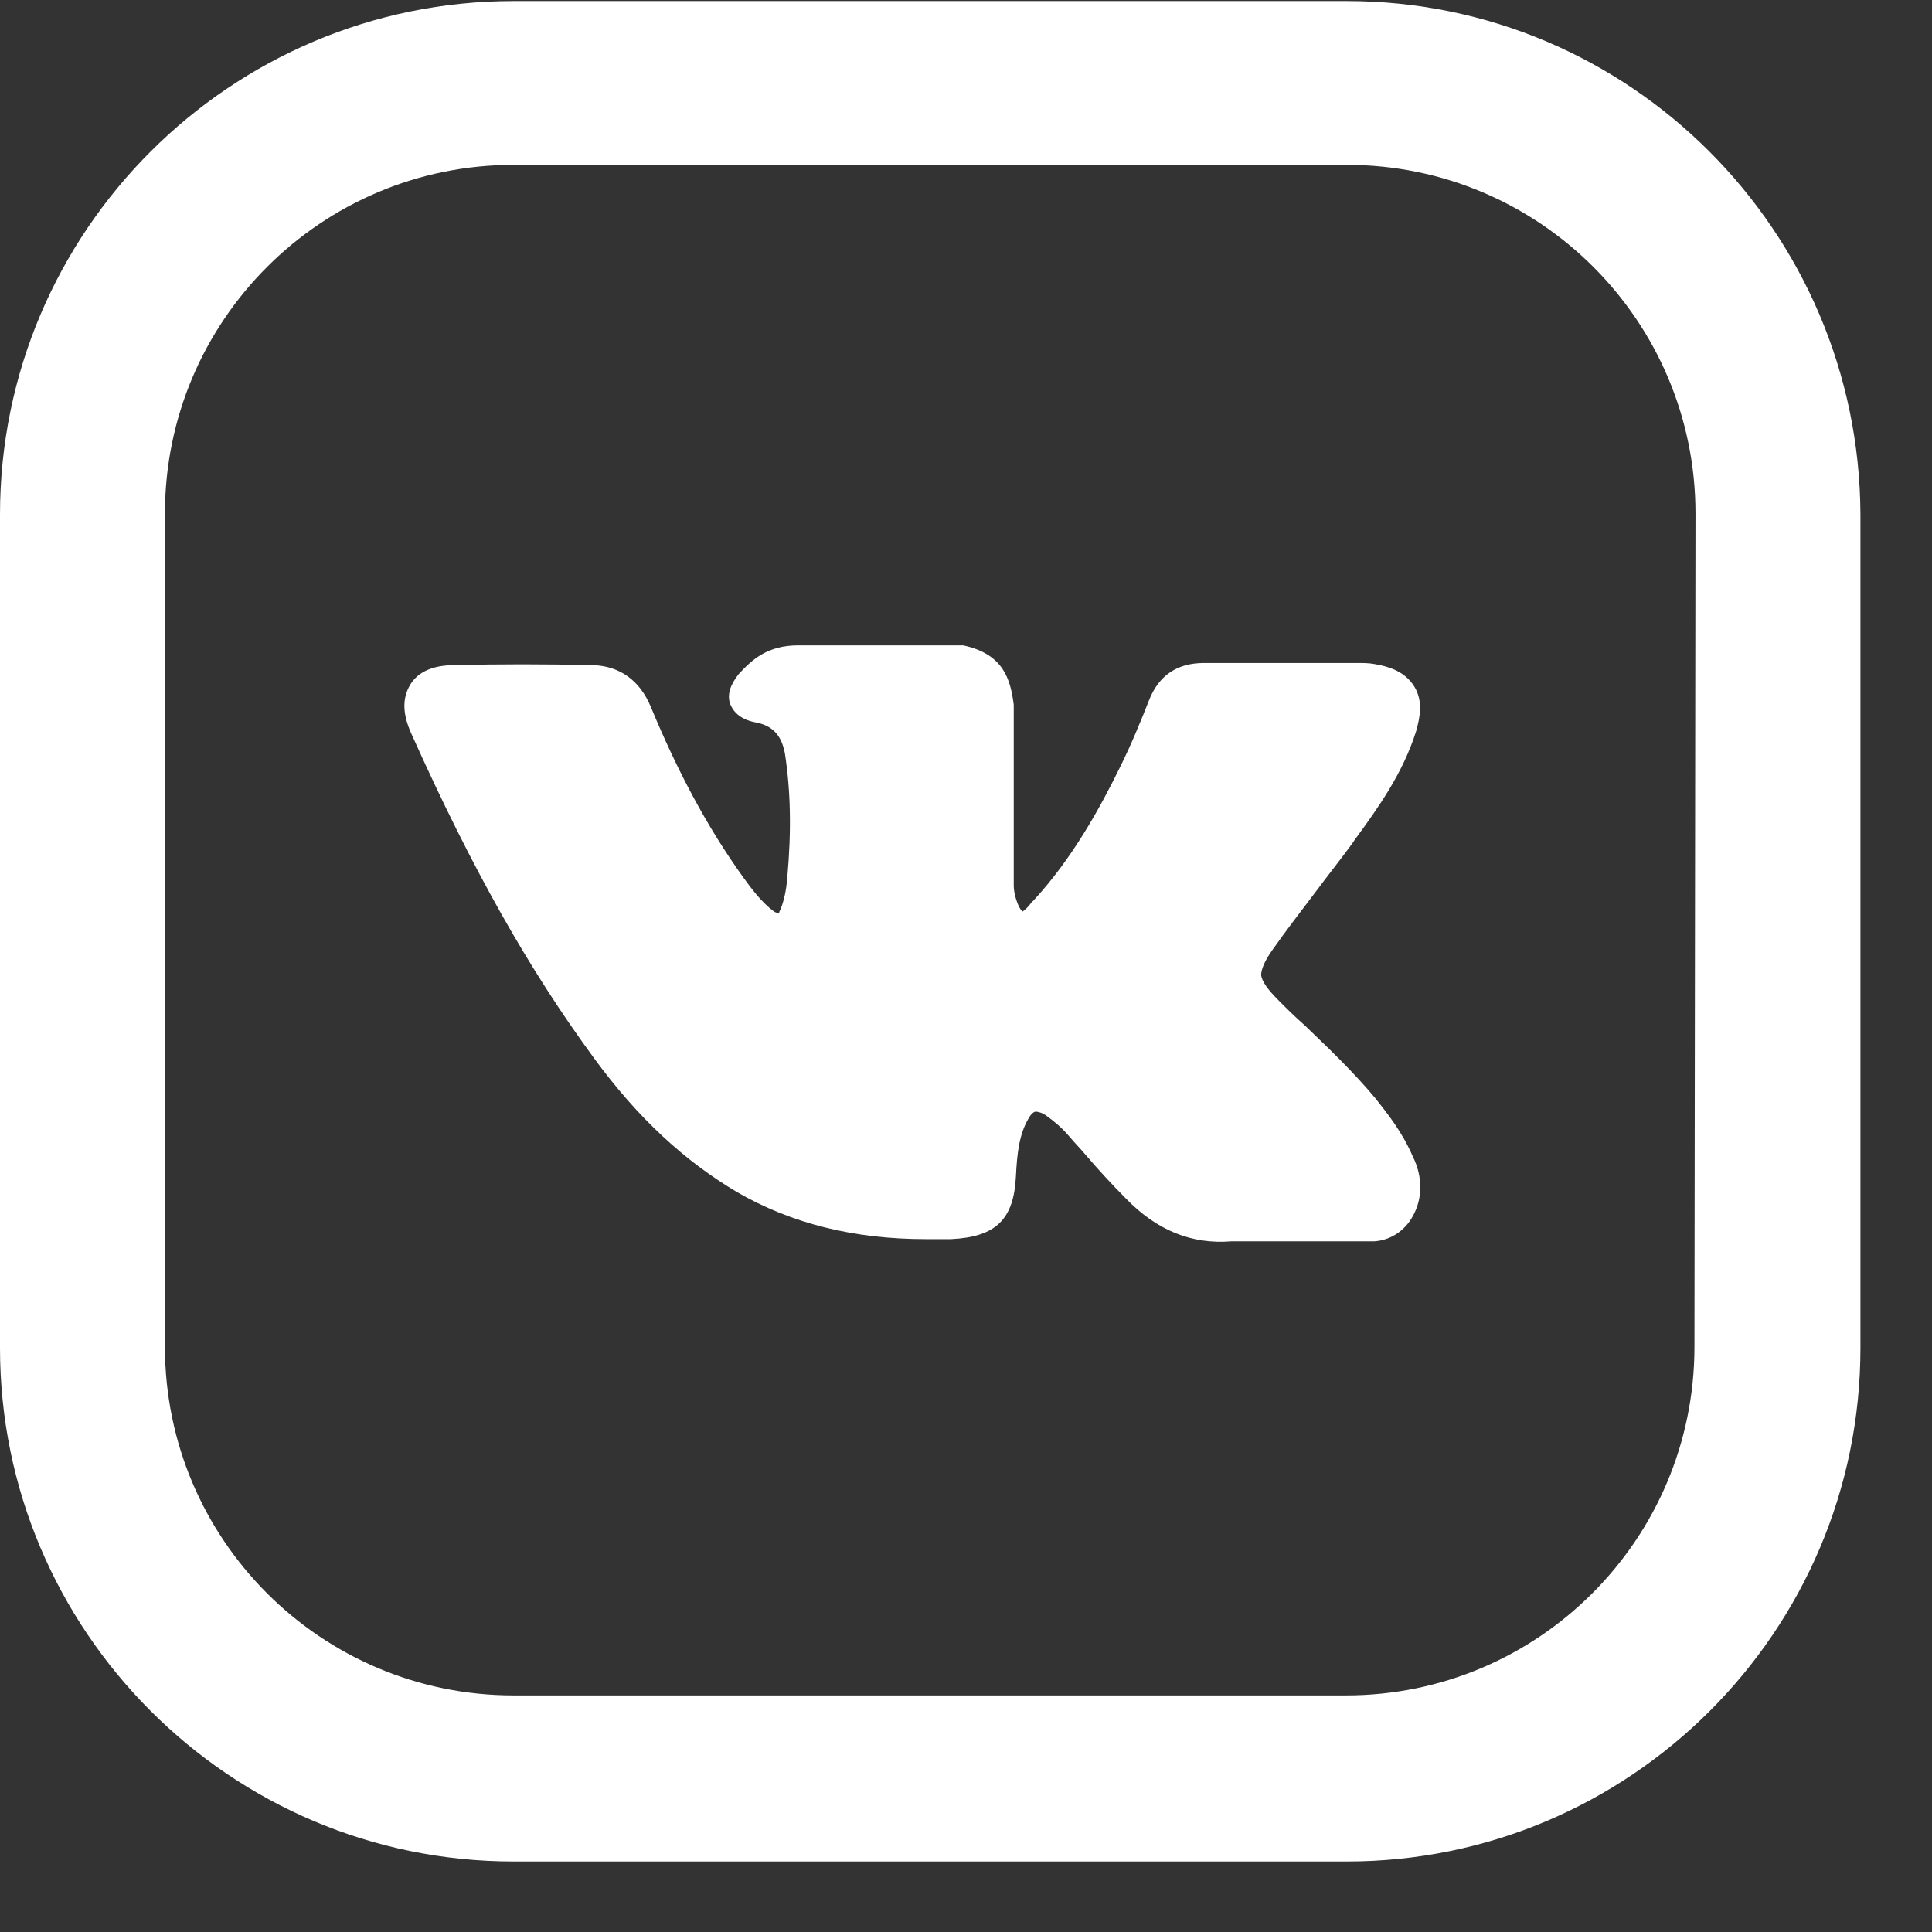
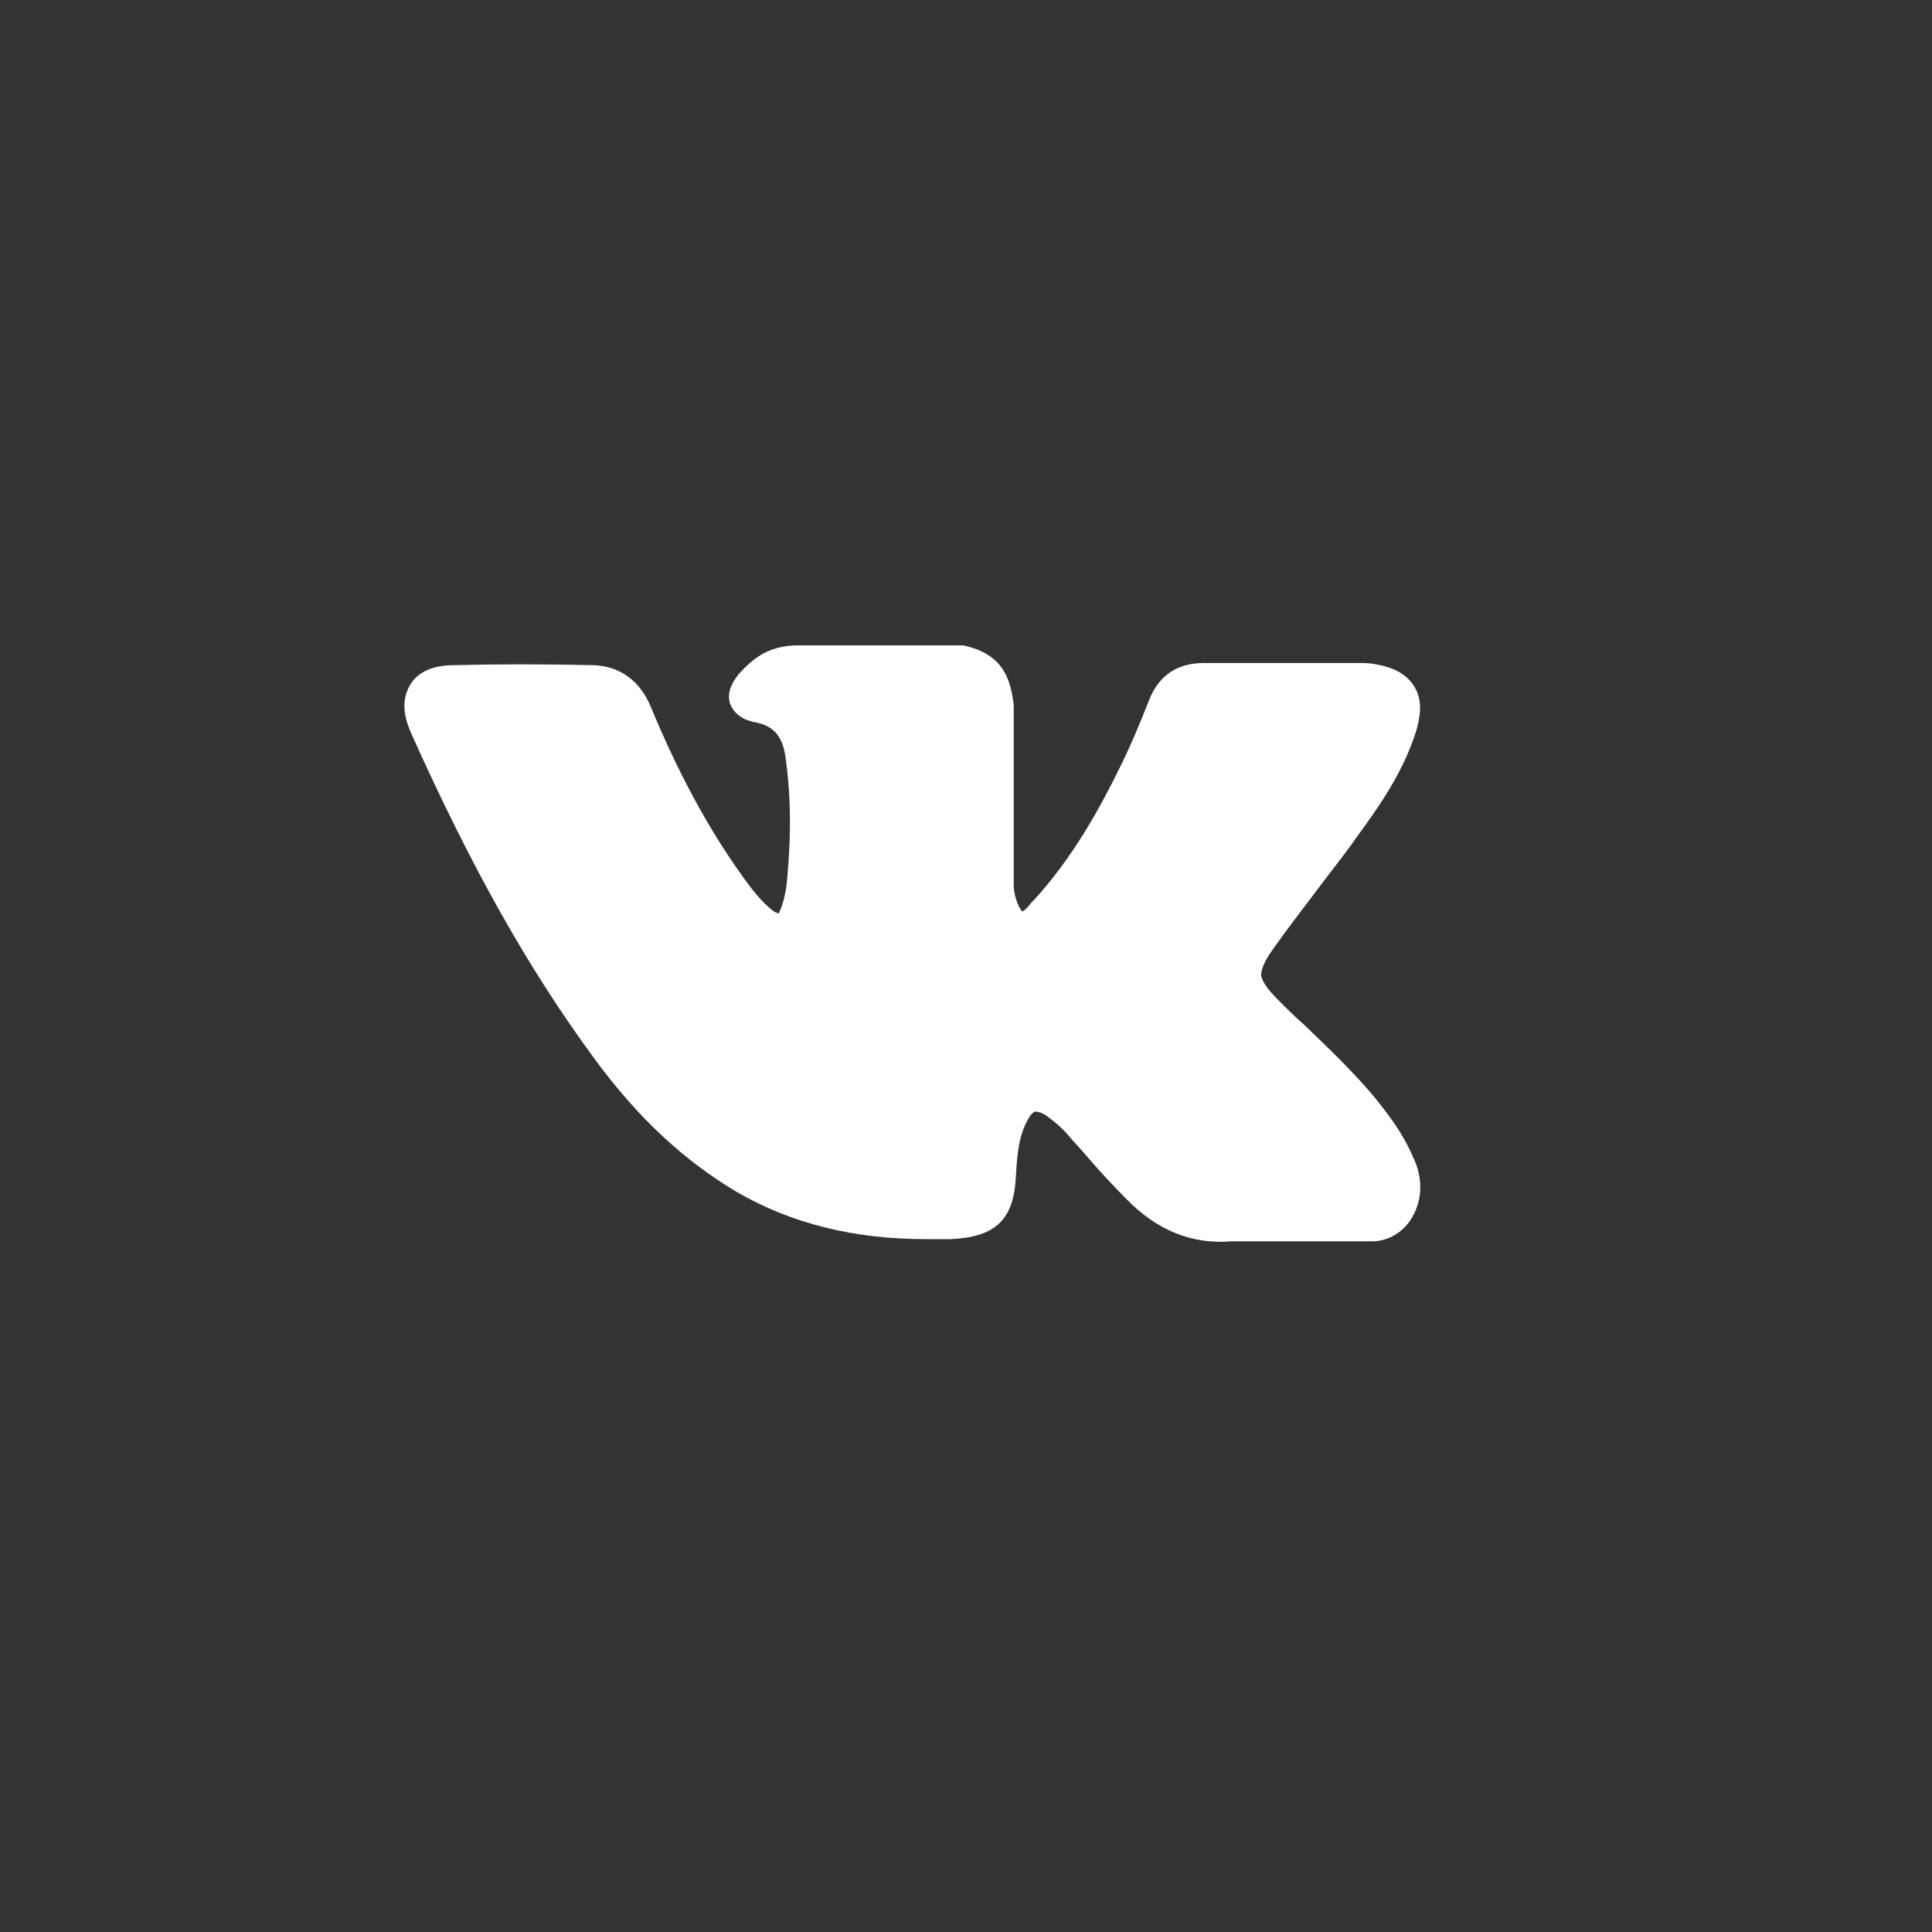
<svg xmlns="http://www.w3.org/2000/svg" width="24" height="24" viewBox="0 0 24 24" fill="none">
  <rect x="0" y="0" width="24" height="24" fill="#333333" stroke="none" />
-   <path d="M16.732 0.013H6.379C2.868 0.013 0 2.867 0 6.391V16.745C0 20.255 2.855 23.124 6.379 23.124H16.732C20.243 23.124 23.111 20.269 23.111 16.745V6.391C23.097 2.867 20.243 0.013 16.732 0.013ZM21.049 16.731C21.049 19.122 19.109 21.061 16.719 21.061H6.379C3.988 21.061 2.049 19.122 2.049 16.731V6.378C2.049 3.987 3.988 2.048 6.379 2.048H16.732C19.123 2.048 21.062 3.987 21.062 6.378L21.049 16.731Z" fill="white" />
  <path d="M17.087 13.645C16.814 13.317 16.499 13.016 16.199 12.729C16.09 12.634 15.98 12.525 15.885 12.429C15.748 12.292 15.68 12.197 15.666 12.115C15.666 12.046 15.707 11.937 15.816 11.787C15.98 11.555 16.158 11.323 16.335 11.09C16.486 10.886 16.65 10.681 16.8 10.476L16.827 10.435C17.128 10.025 17.428 9.602 17.592 9.082C17.633 8.932 17.688 8.714 17.565 8.522C17.442 8.331 17.237 8.277 17.073 8.249C17.005 8.236 16.936 8.236 16.868 8.236H14.956C14.628 8.236 14.396 8.386 14.273 8.7C14.177 8.946 14.054 9.246 13.918 9.52C13.658 10.052 13.317 10.667 12.839 11.186L12.811 11.213C12.784 11.254 12.729 11.309 12.702 11.323C12.648 11.282 12.593 11.104 12.593 11.008V10.995V8.782C12.593 8.768 12.593 8.755 12.593 8.755C12.552 8.441 12.47 8.126 11.965 8.017C11.951 8.017 11.937 8.017 11.91 8.017H9.916C9.533 8.017 9.342 8.195 9.178 8.372C9.137 8.427 9.014 8.577 9.069 8.741C9.137 8.919 9.315 8.96 9.383 8.973C9.602 9.014 9.711 9.137 9.752 9.369C9.82 9.82 9.834 10.312 9.779 10.913C9.765 11.077 9.738 11.186 9.697 11.295C9.684 11.309 9.684 11.336 9.67 11.35C9.656 11.336 9.629 11.336 9.615 11.323C9.465 11.213 9.342 11.049 9.233 10.899C8.782 10.271 8.413 9.574 8.085 8.782C7.949 8.454 7.703 8.277 7.375 8.263C6.761 8.249 6.187 8.249 5.64 8.263C5.381 8.263 5.19 8.345 5.094 8.509C4.998 8.673 4.998 8.864 5.108 9.11C5.873 10.817 6.583 12.06 7.375 13.139C7.935 13.904 8.509 14.423 9.151 14.806C9.834 15.202 10.612 15.393 11.5 15.393C11.61 15.393 11.705 15.393 11.814 15.393C12.374 15.366 12.593 15.147 12.62 14.614C12.634 14.328 12.661 14.095 12.771 13.904C12.798 13.85 12.839 13.809 12.866 13.809C12.893 13.809 12.948 13.822 13.003 13.863C13.098 13.931 13.194 14.013 13.276 14.109C13.344 14.191 13.426 14.273 13.494 14.355C13.645 14.532 13.809 14.71 13.986 14.888C14.369 15.284 14.806 15.461 15.297 15.42H17.073C17.278 15.407 17.456 15.284 17.551 15.106C17.674 14.888 17.674 14.614 17.551 14.368C17.415 14.054 17.237 13.836 17.087 13.645Z" fill="white" />
</svg>